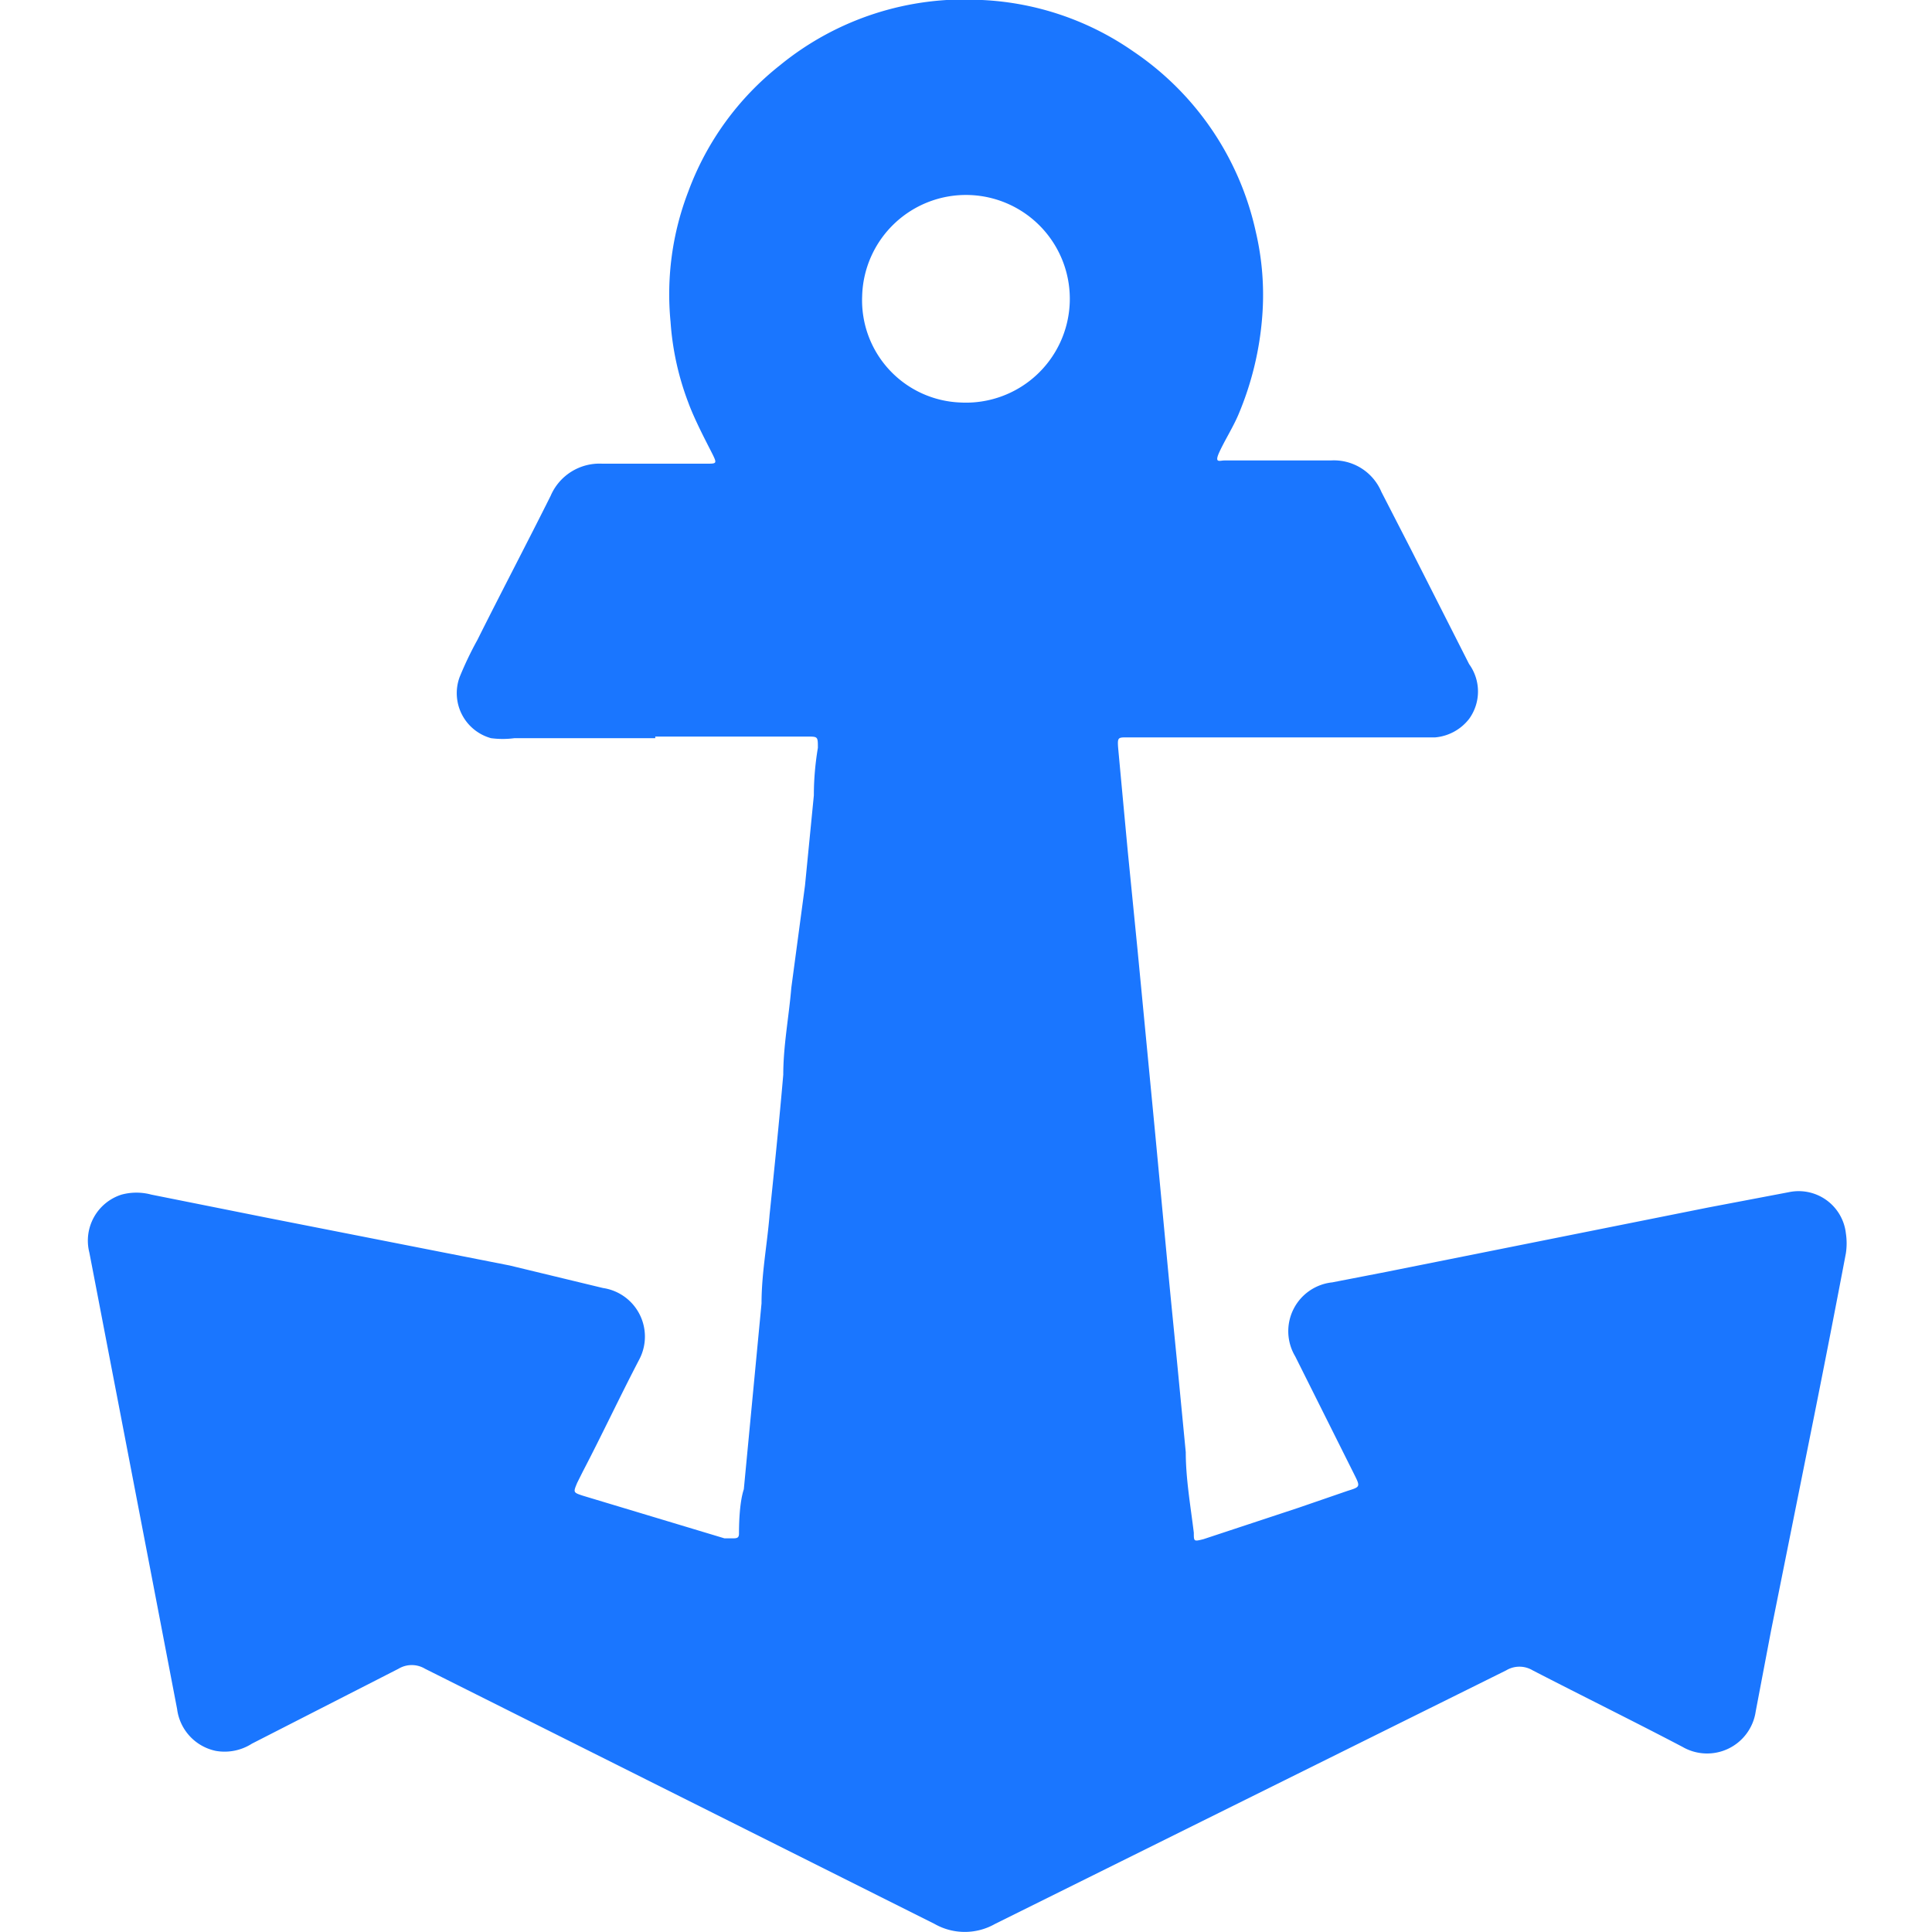
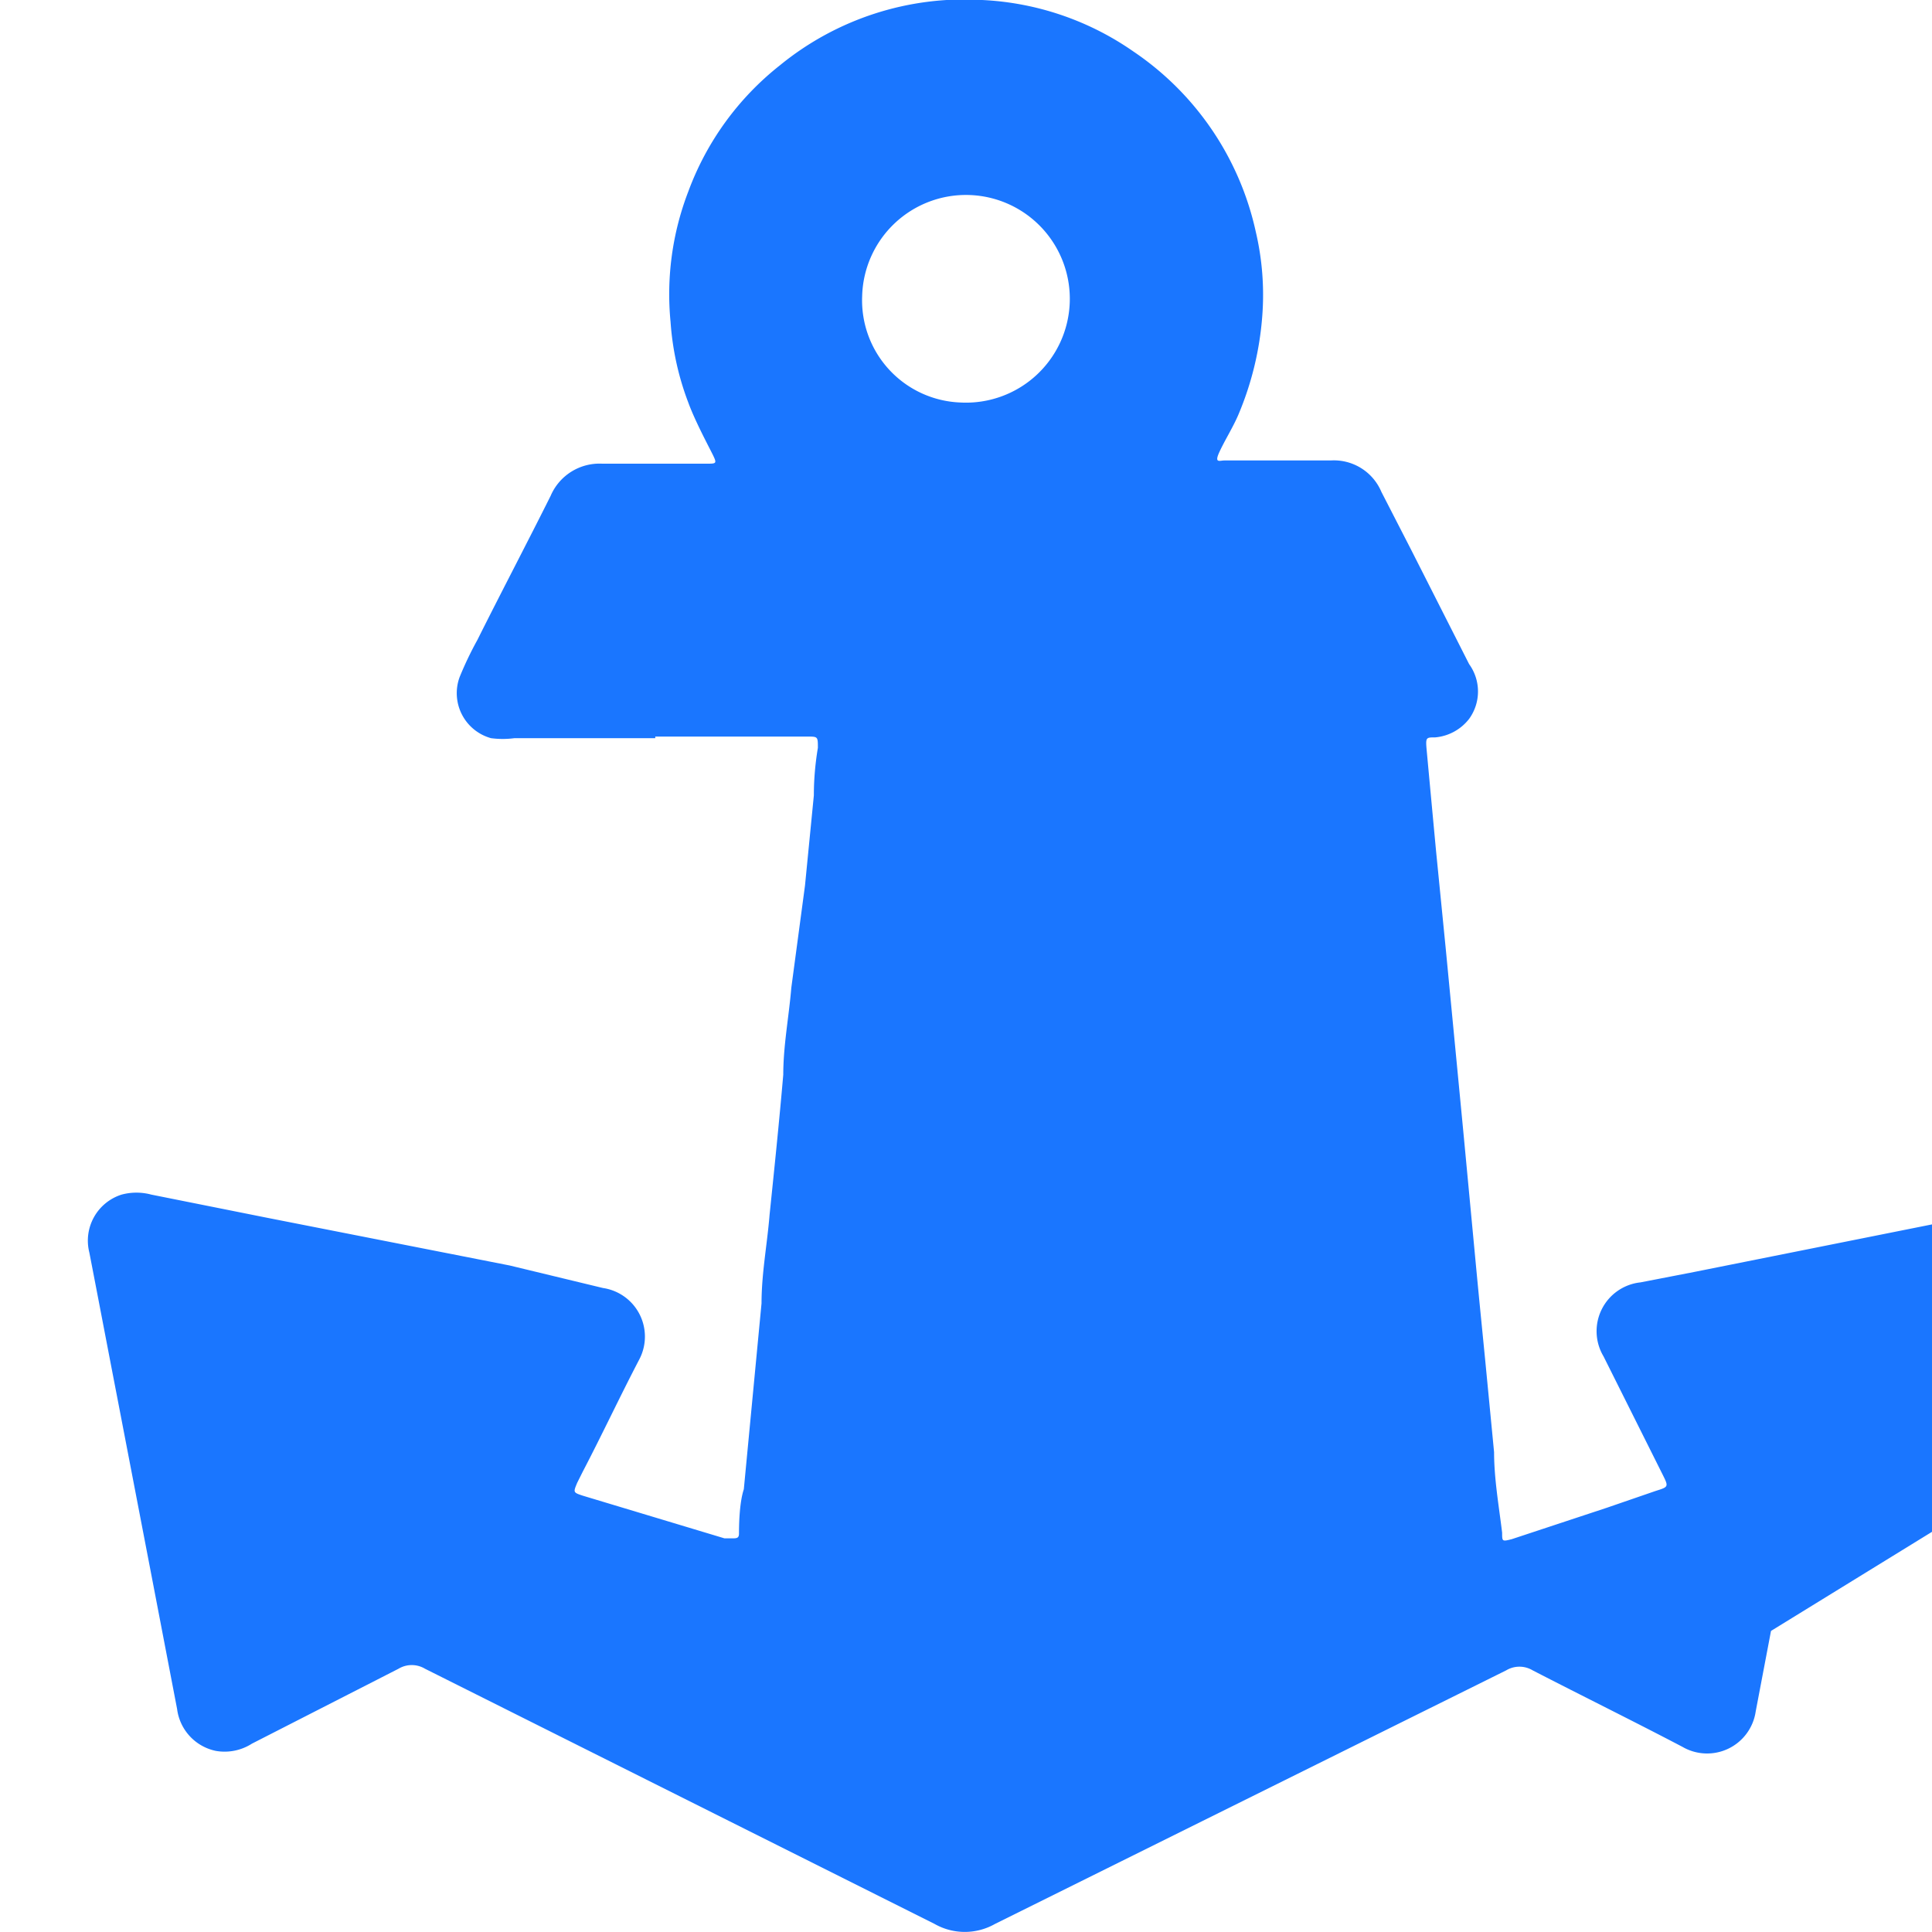
<svg xmlns="http://www.w3.org/2000/svg" id="Слой_1" data-name="Слой 1" width="24" height="24" viewBox="0 0 24 24">
  <defs>
    <style>.cls-1{fill:#1a76ff;}</style>
  </defs>
  <title>1376</title>
-   <path class="cls-1" d="M8.14,9.17H6.39a1.11,1.11,0,0,1-.29,0,.58.58,0,0,1-.39-.76,4.37,4.37,0,0,1,.22-.46c.3-.6.61-1.19.91-1.79a.66.66,0,0,1,.64-.4h1.3c.12,0,.13,0,.07-.12s-.22-.42-.3-.64a3.48,3.48,0,0,1-.22-1,3.55,3.55,0,0,1,.22-1.62A3.57,3.57,0,0,1,9.69.81,3.62,3.62,0,0,1,12.2,0a3.58,3.58,0,0,1,1.88.64A3.64,3.64,0,0,1,15.6,2.88a3.43,3.43,0,0,1,.08,1.05,3.89,3.89,0,0,1-.3,1.23c-.07.16-.16.3-.23.45s0,.11.06.11h1.32a.64.64,0,0,1,.63.39l.37.72.72,1.42a.58.58,0,0,1,0,.68.6.6,0,0,1-.42.23H14c-.11,0-.12,0-.11.13q.06.65.12,1.29l.12,1.21.22,2.29c.05.53.1,1.06.15,1.59s.08.82.12,1.23l.11,1.14c0,.33.06.67.1,1,0,.11,0,.11.12.08l1.18-.39.61-.21c.16-.05.16-.05.08-.21l-.73-1.46a.61.61,0,0,1,.46-.92l.67-.13,4-.8,1-.19a.59.59,0,0,1,.71.51.83.83,0,0,1,0,.25q-.19,1-.39,2L22,20.26l-.19,1a.61.61,0,0,1-.91.44c-.61-.32-1.24-.63-1.86-.95a.32.32,0,0,0-.33,0l-3.77,1.87L12.36,23.9a.76.76,0,0,1-.75,0L5.28,20.73a.32.32,0,0,0-.33,0l-1.82.93a.63.63,0,0,1-.45.09.61.61,0,0,1-.48-.52l-.33-1.72-.4-2.08c-.12-.62-.24-1.25-.36-1.87a.6.6,0,0,1,.4-.72.71.71,0,0,1,.37,0l1.45.29,3,.59L7.49,16a.61.61,0,0,1,.45.89c-.24.46-.46.93-.7,1.39l-.07.14c-.05.12-.05.12.07.16h0L9,19.11l.09,0c.06,0,.09,0,.09-.06s0-.37.06-.55l.22-2.31c0-.37.07-.73.1-1.1.06-.58.12-1.16.17-1.74,0-.36.07-.72.1-1.08L10,11l.11-1.12q0-.29.05-.59c0-.14,0-.14-.13-.14H8.14ZM11.93,5a1.29,1.29,0,1,0-1.22-1.32A1.27,1.27,0,0,0,11.93,5Z" />
+   <path class="cls-1" d="M8.14,9.17H6.39a1.11,1.11,0,0,1-.29,0,.58.58,0,0,1-.39-.76,4.37,4.37,0,0,1,.22-.46c.3-.6.61-1.19.91-1.79a.66.66,0,0,1,.64-.4h1.3c.12,0,.13,0,.07-.12s-.22-.42-.3-.64a3.48,3.48,0,0,1-.22-1,3.55,3.55,0,0,1,.22-1.62A3.57,3.57,0,0,1,9.69.81,3.62,3.62,0,0,1,12.2,0a3.58,3.58,0,0,1,1.88.64A3.64,3.64,0,0,1,15.6,2.88a3.43,3.43,0,0,1,.08,1.05,3.89,3.89,0,0,1-.3,1.23c-.07.16-.16.3-.23.45s0,.11.06.11h1.32a.64.64,0,0,1,.63.39l.37.72.72,1.42a.58.58,0,0,1,0,.68.6.6,0,0,1-.42.23c-.11,0-.12,0-.11.13q.06.65.12,1.29l.12,1.21.22,2.29c.05.53.1,1.06.15,1.59s.08.82.12,1.23l.11,1.14c0,.33.06.67.1,1,0,.11,0,.11.12.08l1.18-.39.61-.21c.16-.05.16-.05.08-.21l-.73-1.46a.61.61,0,0,1,.46-.92l.67-.13,4-.8,1-.19a.59.59,0,0,1,.71.51.83.83,0,0,1,0,.25q-.19,1-.39,2L22,20.26l-.19,1a.61.61,0,0,1-.91.44c-.61-.32-1.24-.63-1.86-.95a.32.32,0,0,0-.33,0l-3.77,1.87L12.36,23.9a.76.76,0,0,1-.75,0L5.28,20.73a.32.32,0,0,0-.33,0l-1.82.93a.63.63,0,0,1-.45.09.61.61,0,0,1-.48-.52l-.33-1.72-.4-2.08c-.12-.62-.24-1.25-.36-1.87a.6.6,0,0,1,.4-.72.71.71,0,0,1,.37,0l1.45.29,3,.59L7.49,16a.61.61,0,0,1,.45.89c-.24.46-.46.93-.7,1.39l-.07.14c-.05.12-.05.12.07.16h0L9,19.11l.09,0c.06,0,.09,0,.09-.06s0-.37.06-.55l.22-2.31c0-.37.07-.73.1-1.1.06-.58.12-1.16.17-1.74,0-.36.07-.72.1-1.08L10,11l.11-1.12q0-.29.05-.59c0-.14,0-.14-.13-.14H8.14ZM11.93,5a1.29,1.29,0,1,0-1.22-1.32A1.27,1.27,0,0,0,11.93,5Z" />
</svg>